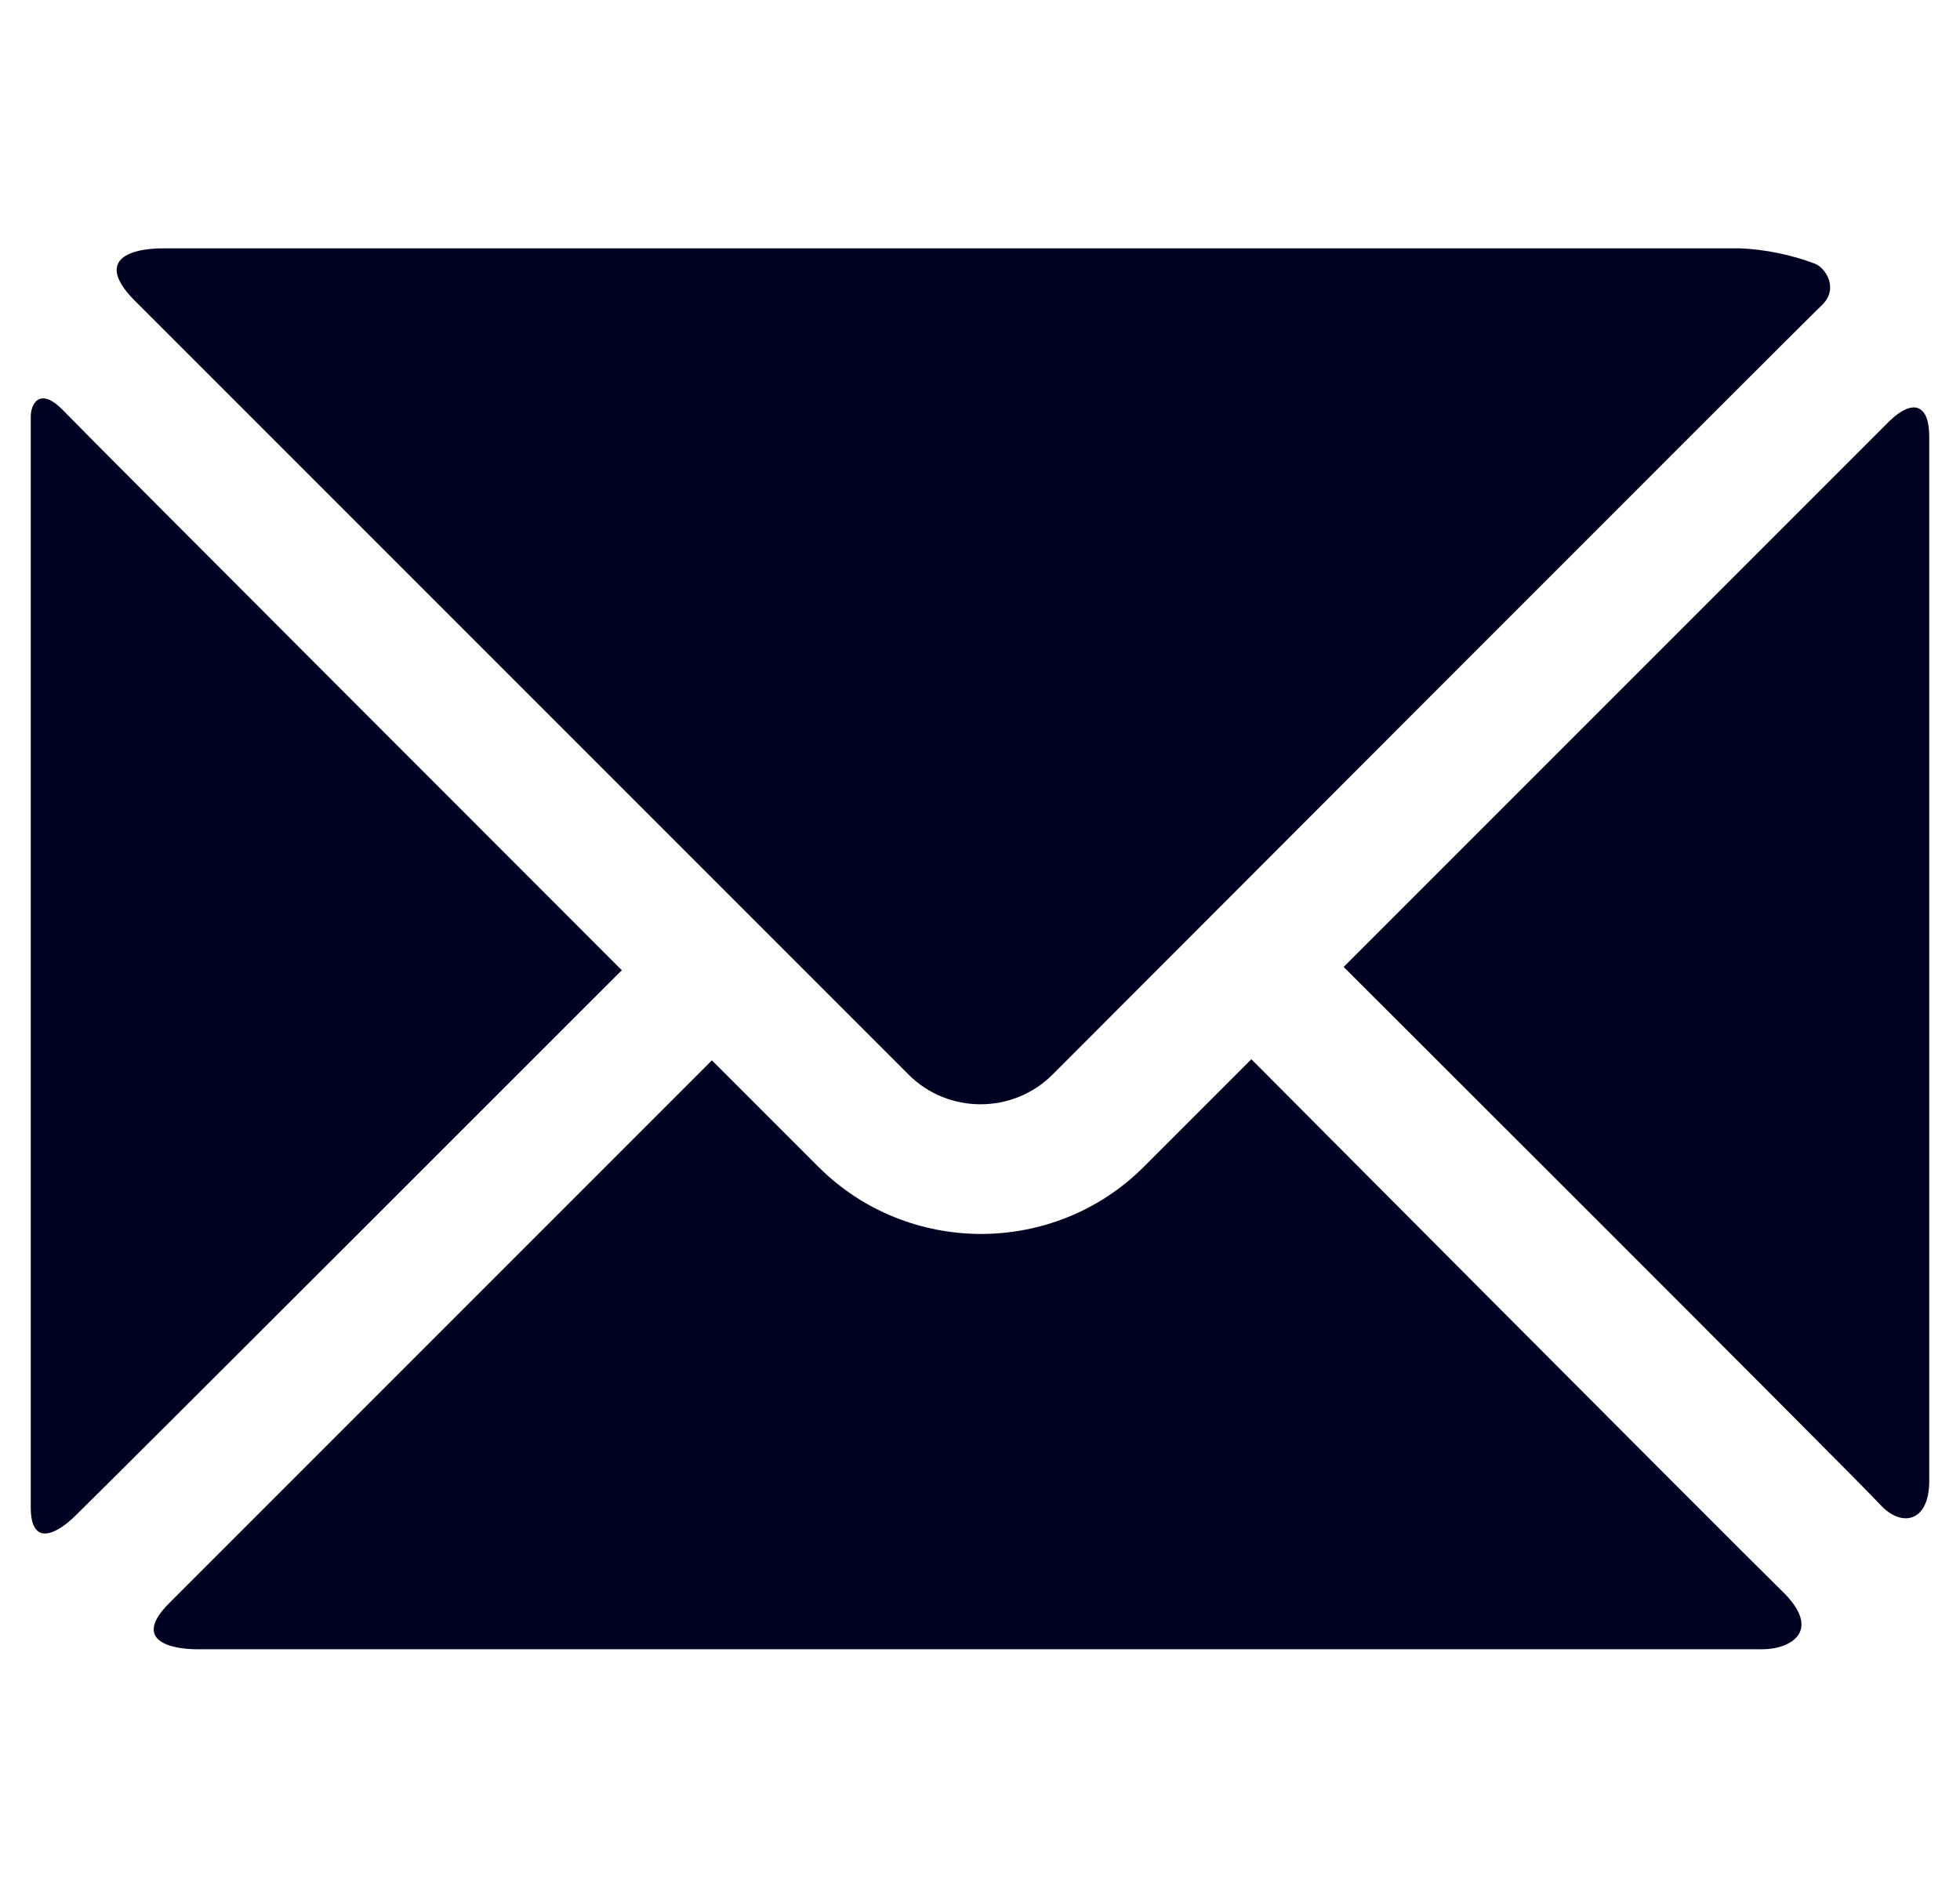
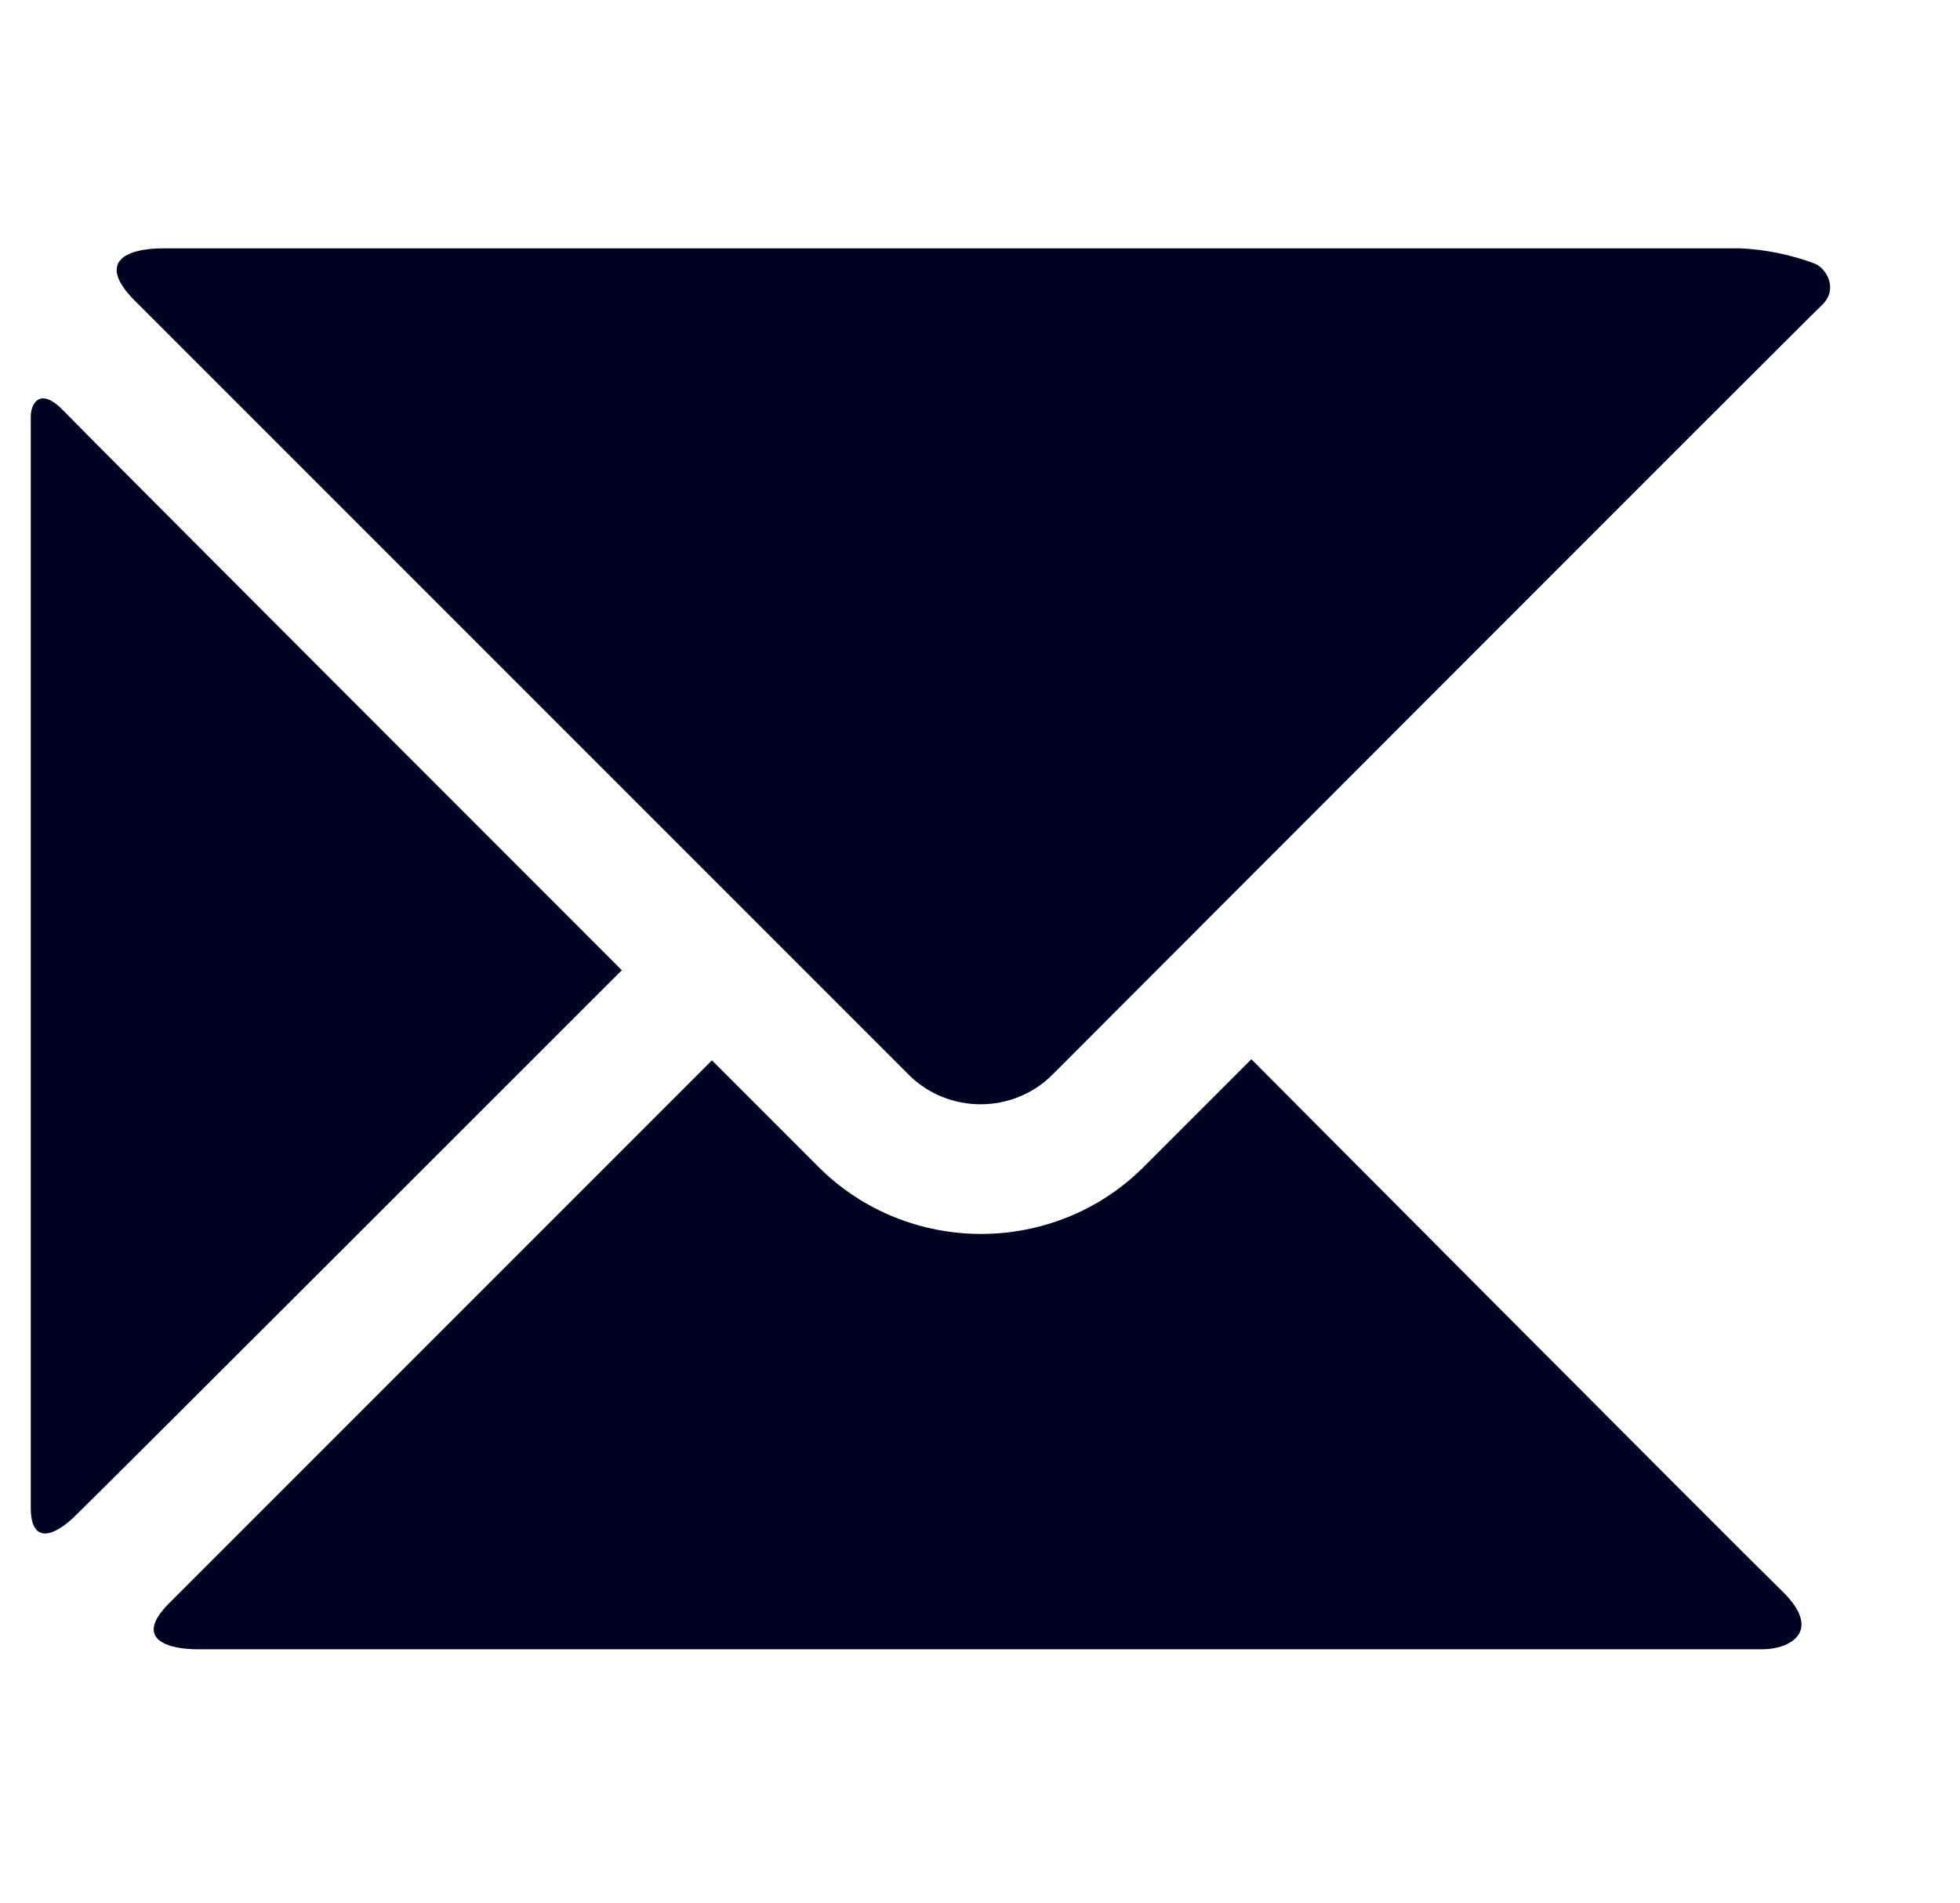
<svg xmlns="http://www.w3.org/2000/svg" version="1.1" id="Lager_1" x="0px" y="0px" viewBox="0 0 178.4 173.2" style="enable-background:new 0 0 178.4 173.2;" xml:space="preserve">
  <style type="text/css">
	.st0{fill-rule:evenodd;clip-rule:evenodd;fill:#000222;}
</style>
  <g>
-     <path class="st0" d="M175.6,134.8V39.7c0-2.8-1.4-3.5-3.6-1.4c-2.2,2.2-49.7,49.7-49.7,49.7s46.9,46.8,48.8,48.9   C173.1,139.1,175.6,138.5,175.6,134.8z" />
    <path class="st0" d="M82.7,97.8c3.6,3.6,9.5,3.6,13.1,0c0,0,68.4-68.5,70-70c1.6-1.5,0.4-3.4-0.6-3.8c-2.1-0.8-4.5-1.3-6.8-1.4   H14.9c-3.4,0-6.2,1.2-2.6,4.8C13.4,28.5,13.4,28.5,82.7,97.8z" />
    <path class="st0" d="M2.8,37.9v99.3c0,3.4,2.1,2.6,3.9,0.9s49.9-49.8,49.9-49.8S8,39.7,5.8,37.4S2.8,36.8,2.8,37.9z" />
    <path class="st0" d="M113.9,96.4l-9.8,9.8c-4.1,4.1-9.5,6.1-14.8,6.1s-10.7-2-14.8-6.1l-9.7-9.7c0,0-46,46-49.4,49.4   s0.1,4.2,2.6,4.2h142.4c2.6,0,5.6-1.7,1.7-5.4C156.2,138.9,113.9,96.4,113.9,96.4z" />
  </g>
</svg>